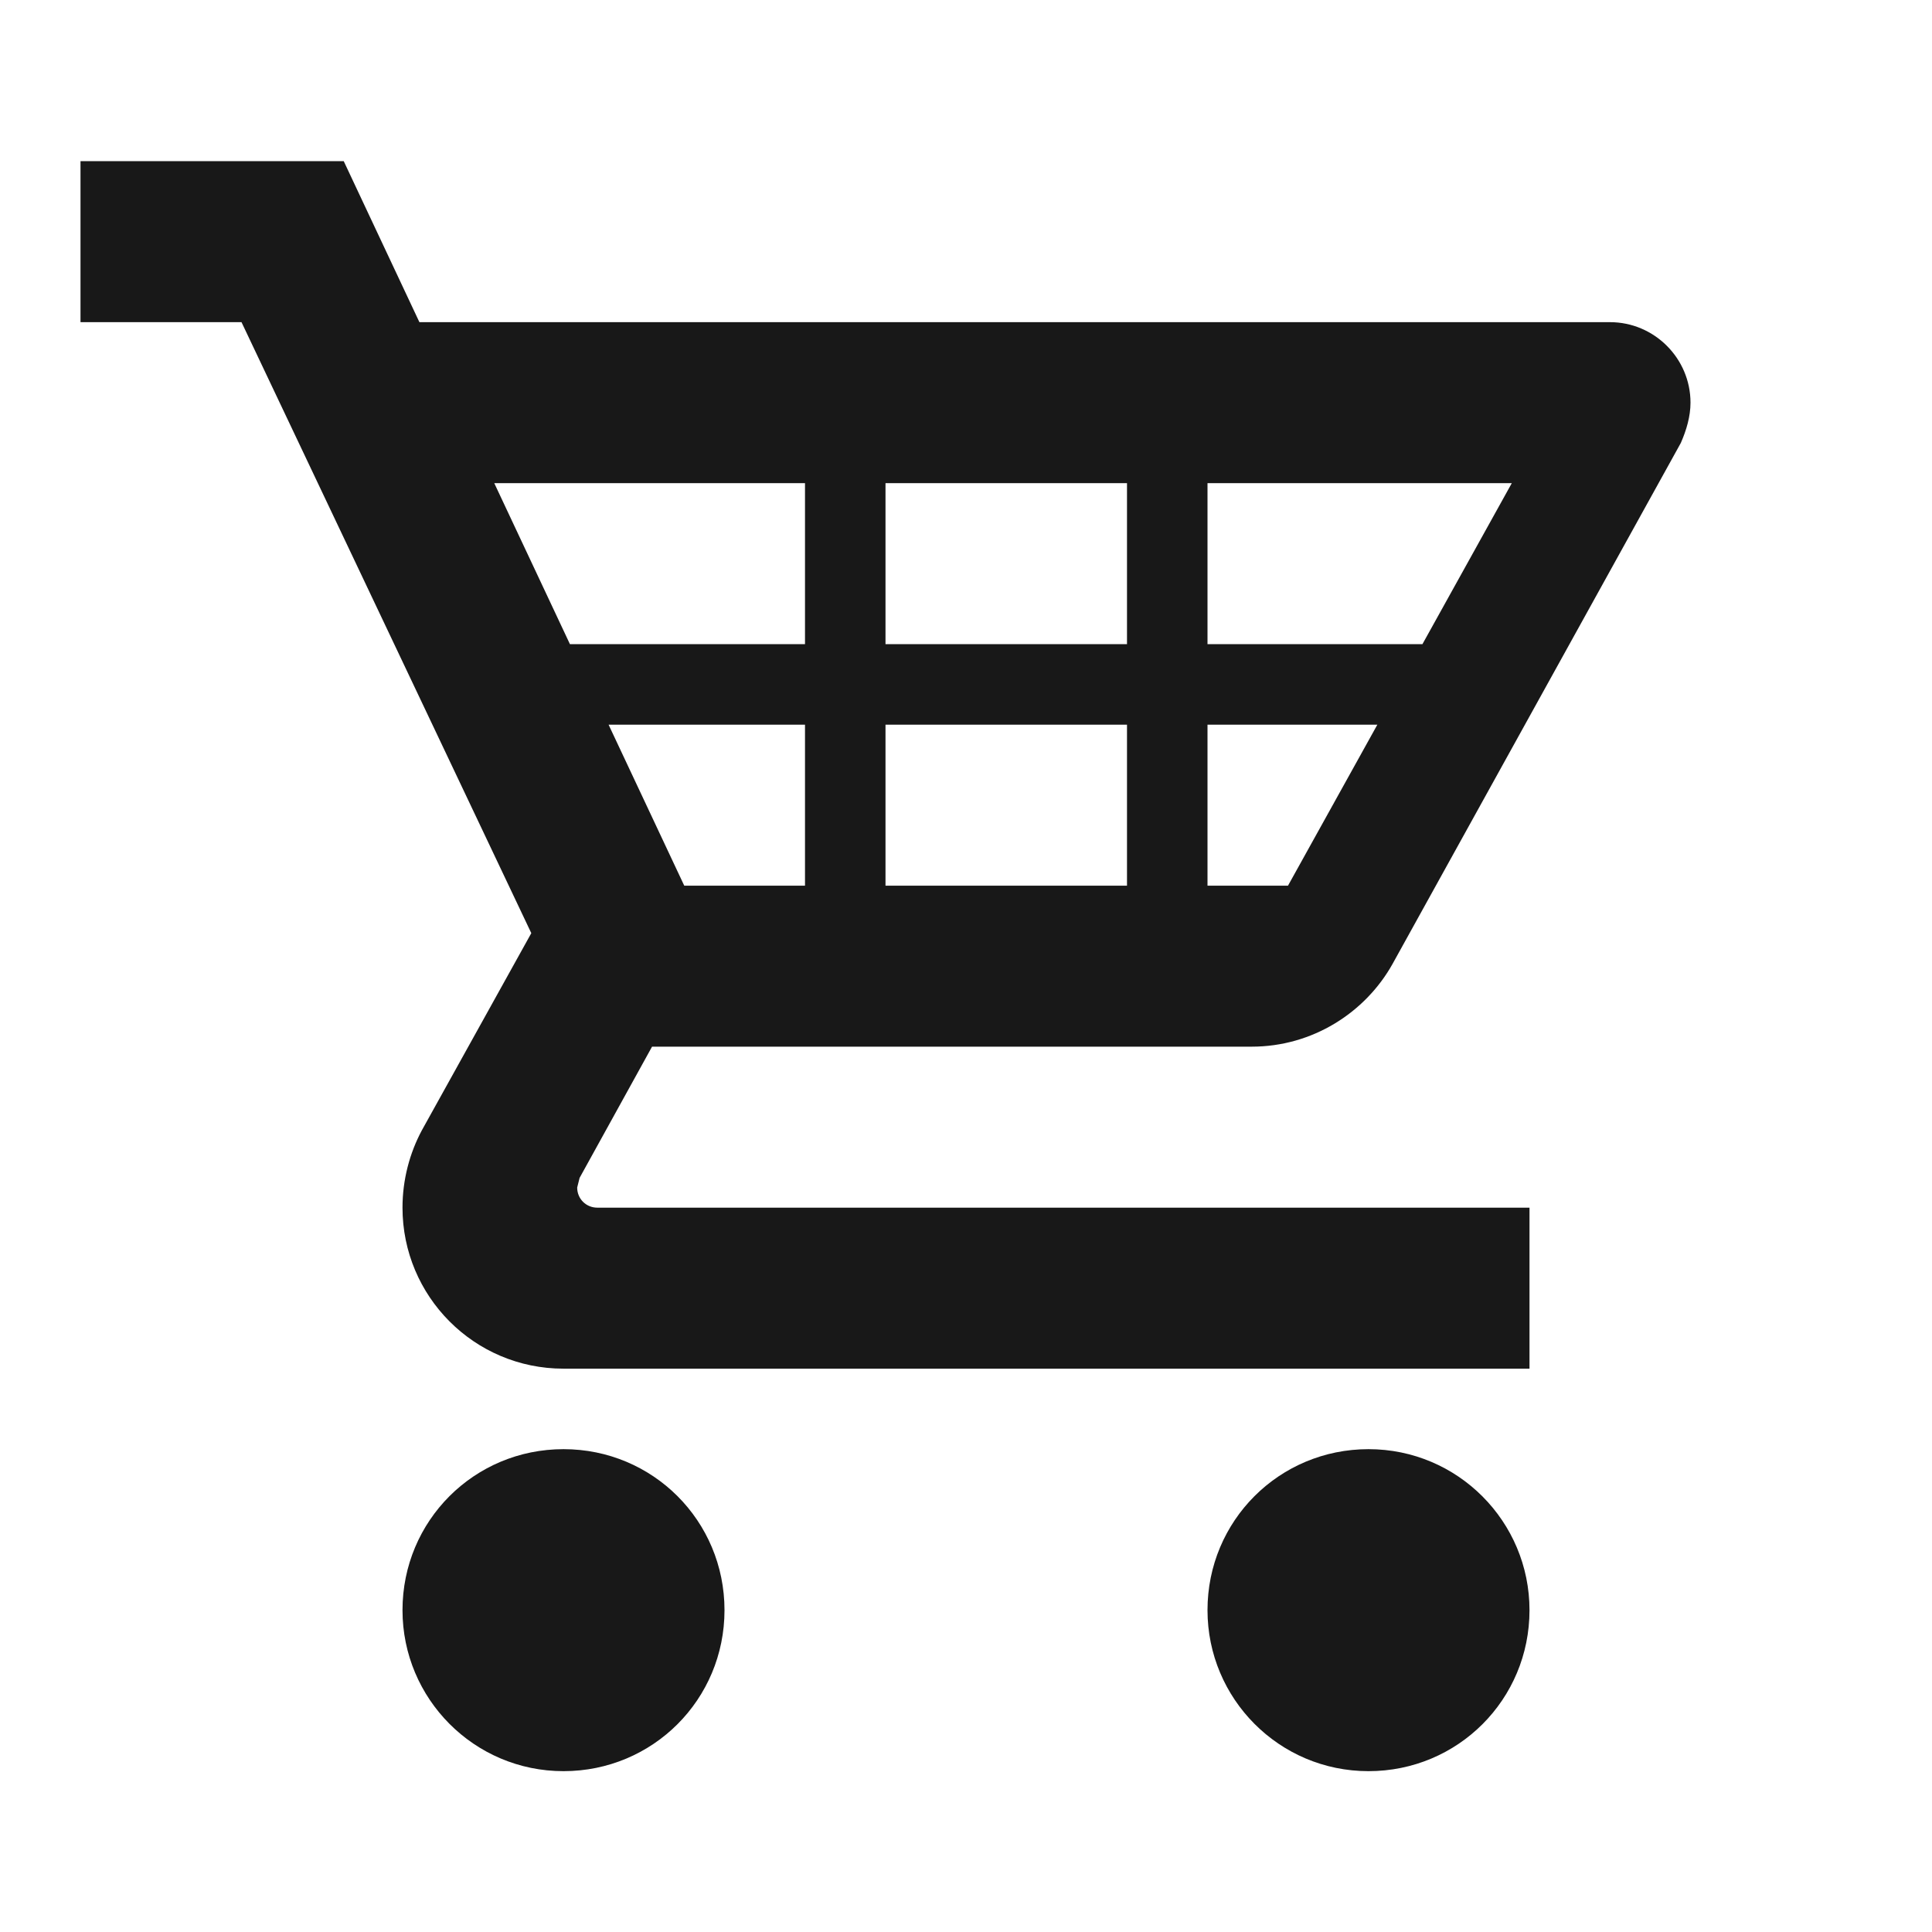
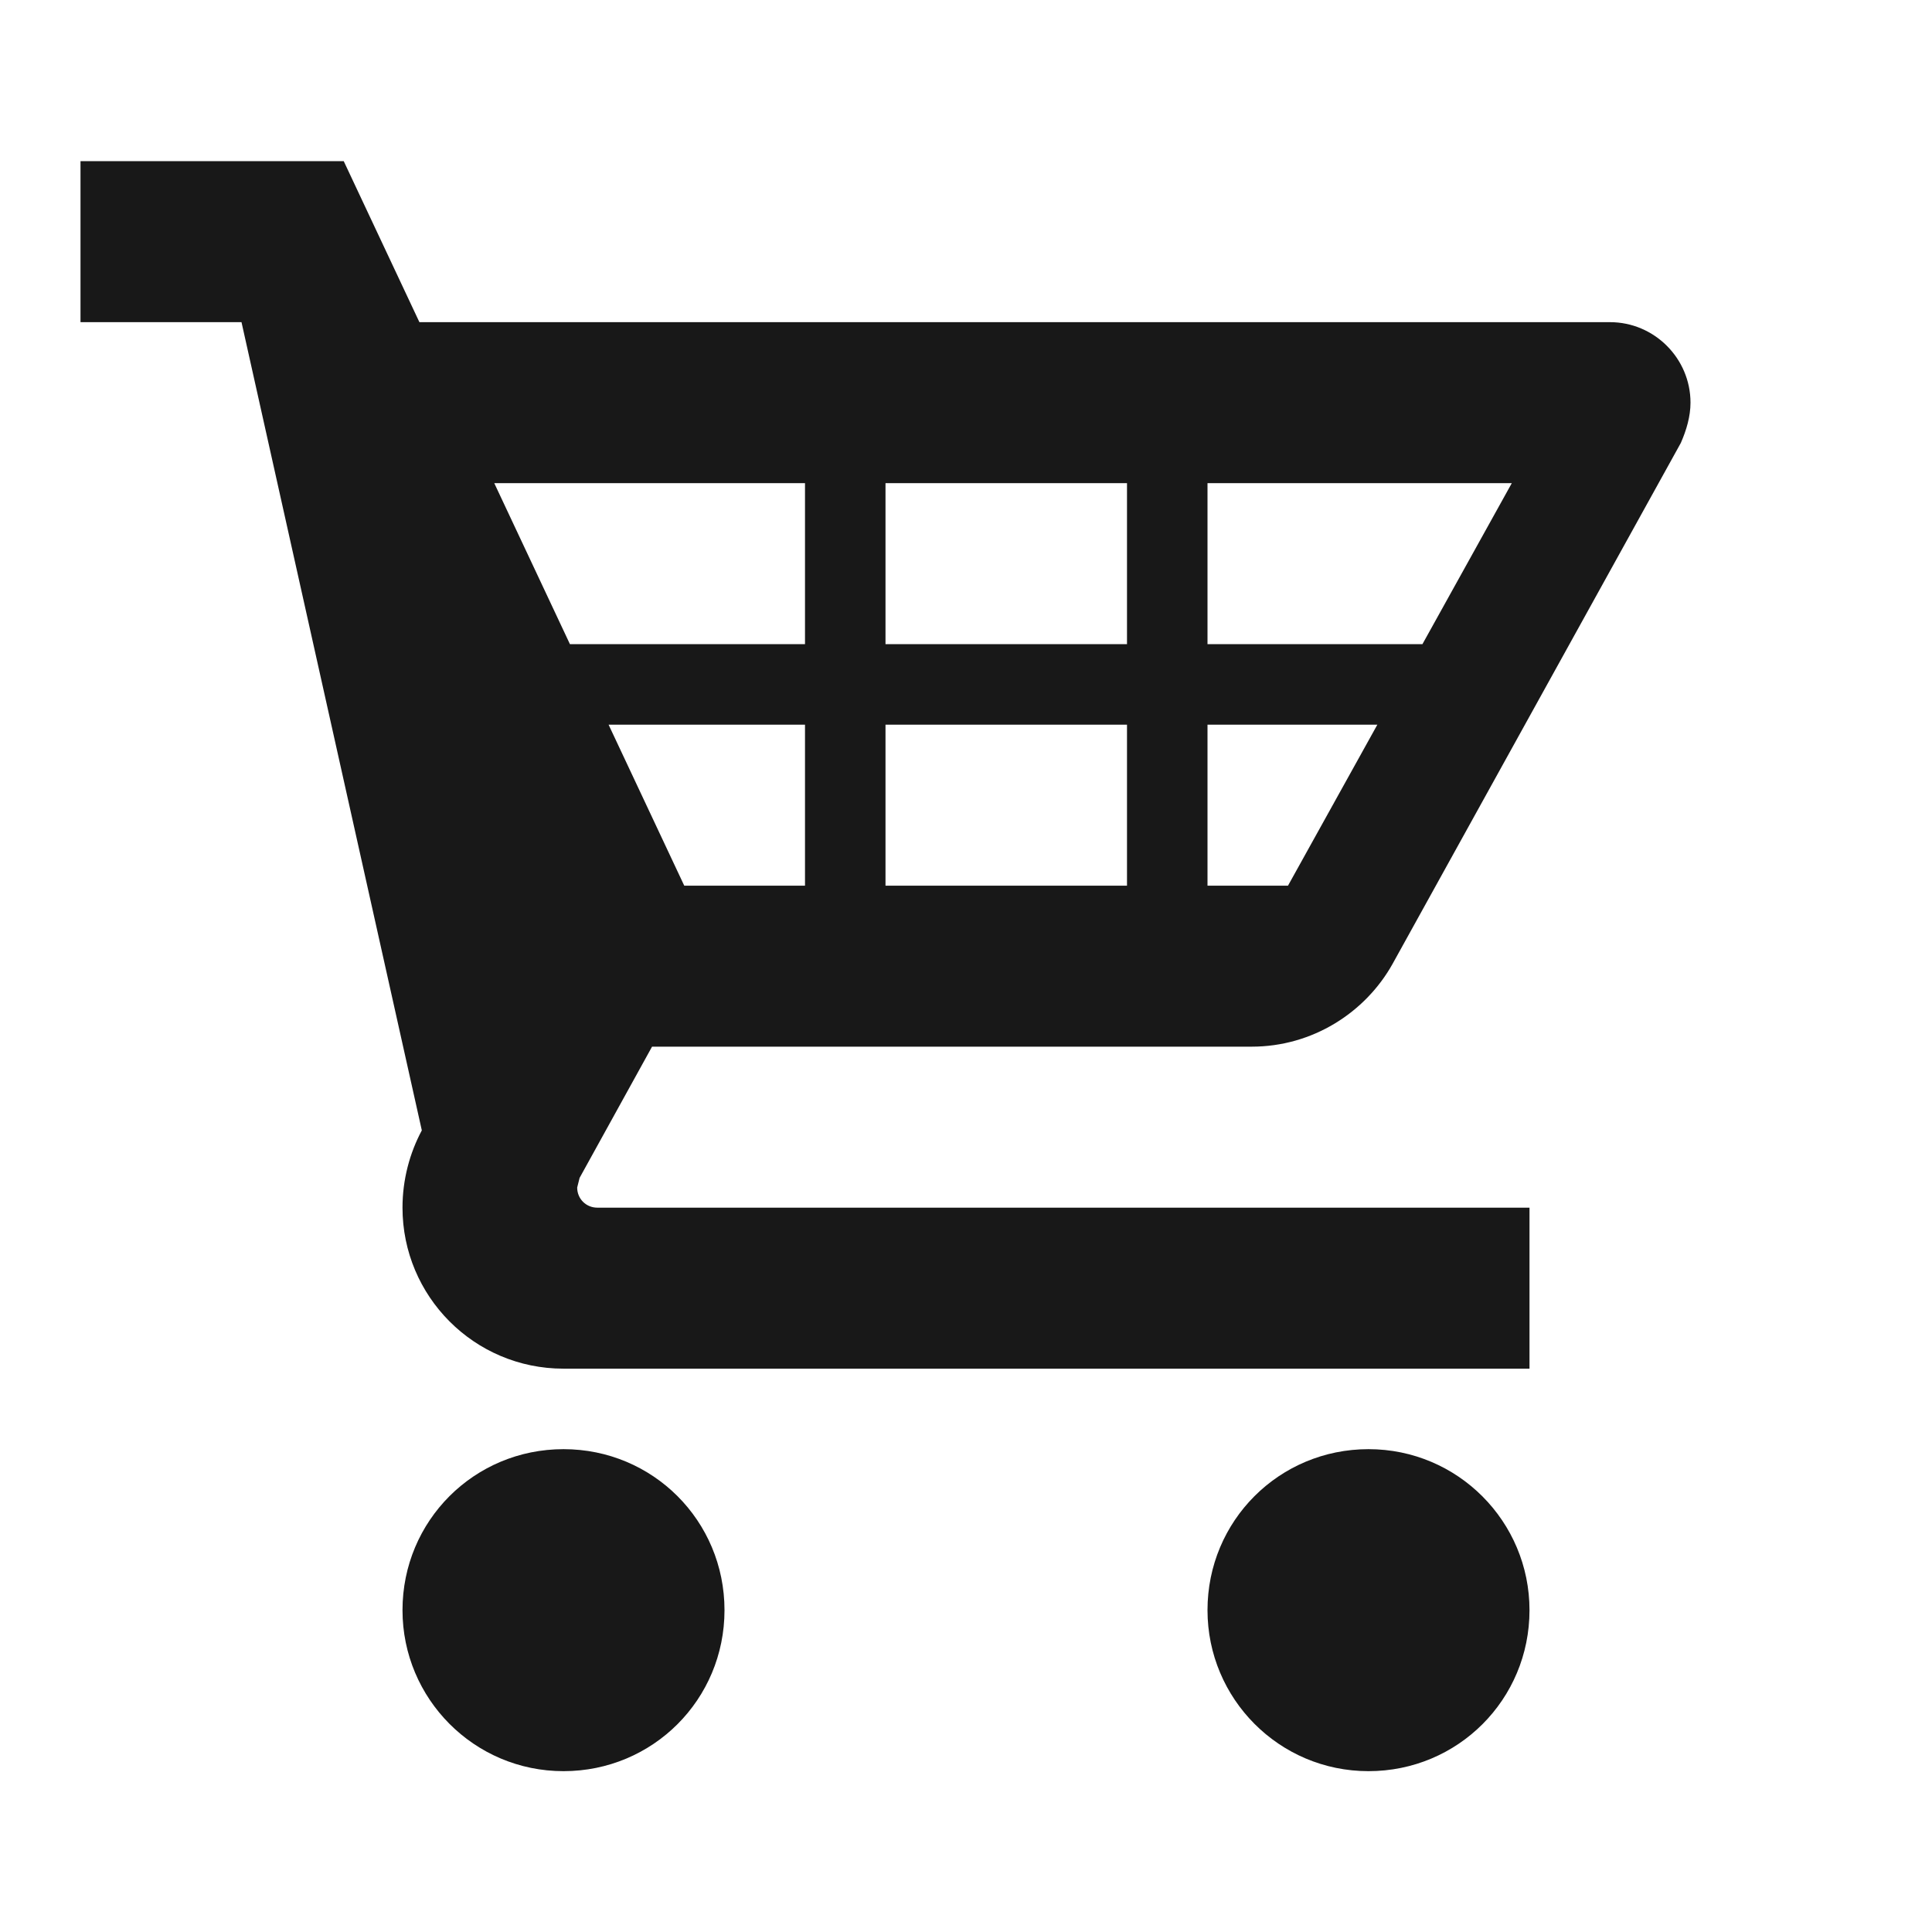
<svg xmlns="http://www.w3.org/2000/svg" width="24" height="24" viewBox="0 0 24 24" fill="none">
-   <path d="M19 20.002C19 21.112 18.11 22.002 17 22.002C15.89 22.002 15 21.102 15 20.002C15 18.892 15.89 18.002 17 18.002C18.11 18.002 19 18.902 19 20.002ZM7 18.002C5.89 18.002 5 18.892 5 20.002C5 21.102 5.89 22.002 7 22.002C8.11 22.002 9 21.112 9 20.002C9 18.892 8.11 18.002 7 18.002ZM7.2 14.632L7.17 14.752C7.17 14.892 7.28 15.002 7.42 15.002H19V17.002H7C5.89 17.002 5 16.102 5 15.002C5 14.652 5.09 14.322 5.24 14.042L6.6 11.592L3 4.002H1V2.002H4.27L5.21 4.002H20C20.55 4.002 21 4.452 21 5.002C21 5.172 20.95 5.342 20.88 5.502L17.3 11.972C16.96 12.582 16.3 13.002 15.55 13.002H8.1L7.2 14.632ZM8.5 11.002H10V9.002H7.56L8.5 11.002ZM11 9.002V11.002H14V9.002H11ZM14 8.002V6.002H11V8.002H14ZM17.11 9.002H15V11.002H16L17.11 9.002ZM18.78 6.002H15V8.002H17.67L18.78 6.002ZM6.14 6.002L7.08 8.002H10V6.002H6.14Z" fill="#181818" />
+   <path d="M19 20.002C19 21.112 18.11 22.002 17 22.002C15.89 22.002 15 21.102 15 20.002C15 18.892 15.89 18.002 17 18.002C18.11 18.002 19 18.902 19 20.002ZM7 18.002C5.89 18.002 5 18.892 5 20.002C5 21.102 5.89 22.002 7 22.002C8.11 22.002 9 21.112 9 20.002C9 18.892 8.11 18.002 7 18.002ZM7.2 14.632L7.17 14.752C7.17 14.892 7.28 15.002 7.42 15.002H19V17.002H7C5.89 17.002 5 16.102 5 15.002C5 14.652 5.09 14.322 5.24 14.042L3 4.002H1V2.002H4.27L5.21 4.002H20C20.55 4.002 21 4.452 21 5.002C21 5.172 20.95 5.342 20.88 5.502L17.3 11.972C16.96 12.582 16.3 13.002 15.55 13.002H8.1L7.2 14.632ZM8.5 11.002H10V9.002H7.56L8.5 11.002ZM11 9.002V11.002H14V9.002H11ZM14 8.002V6.002H11V8.002H14ZM17.11 9.002H15V11.002H16L17.11 9.002ZM18.78 6.002H15V8.002H17.67L18.78 6.002ZM6.14 6.002L7.08 8.002H10V6.002H6.14Z" fill="#181818" />
</svg>